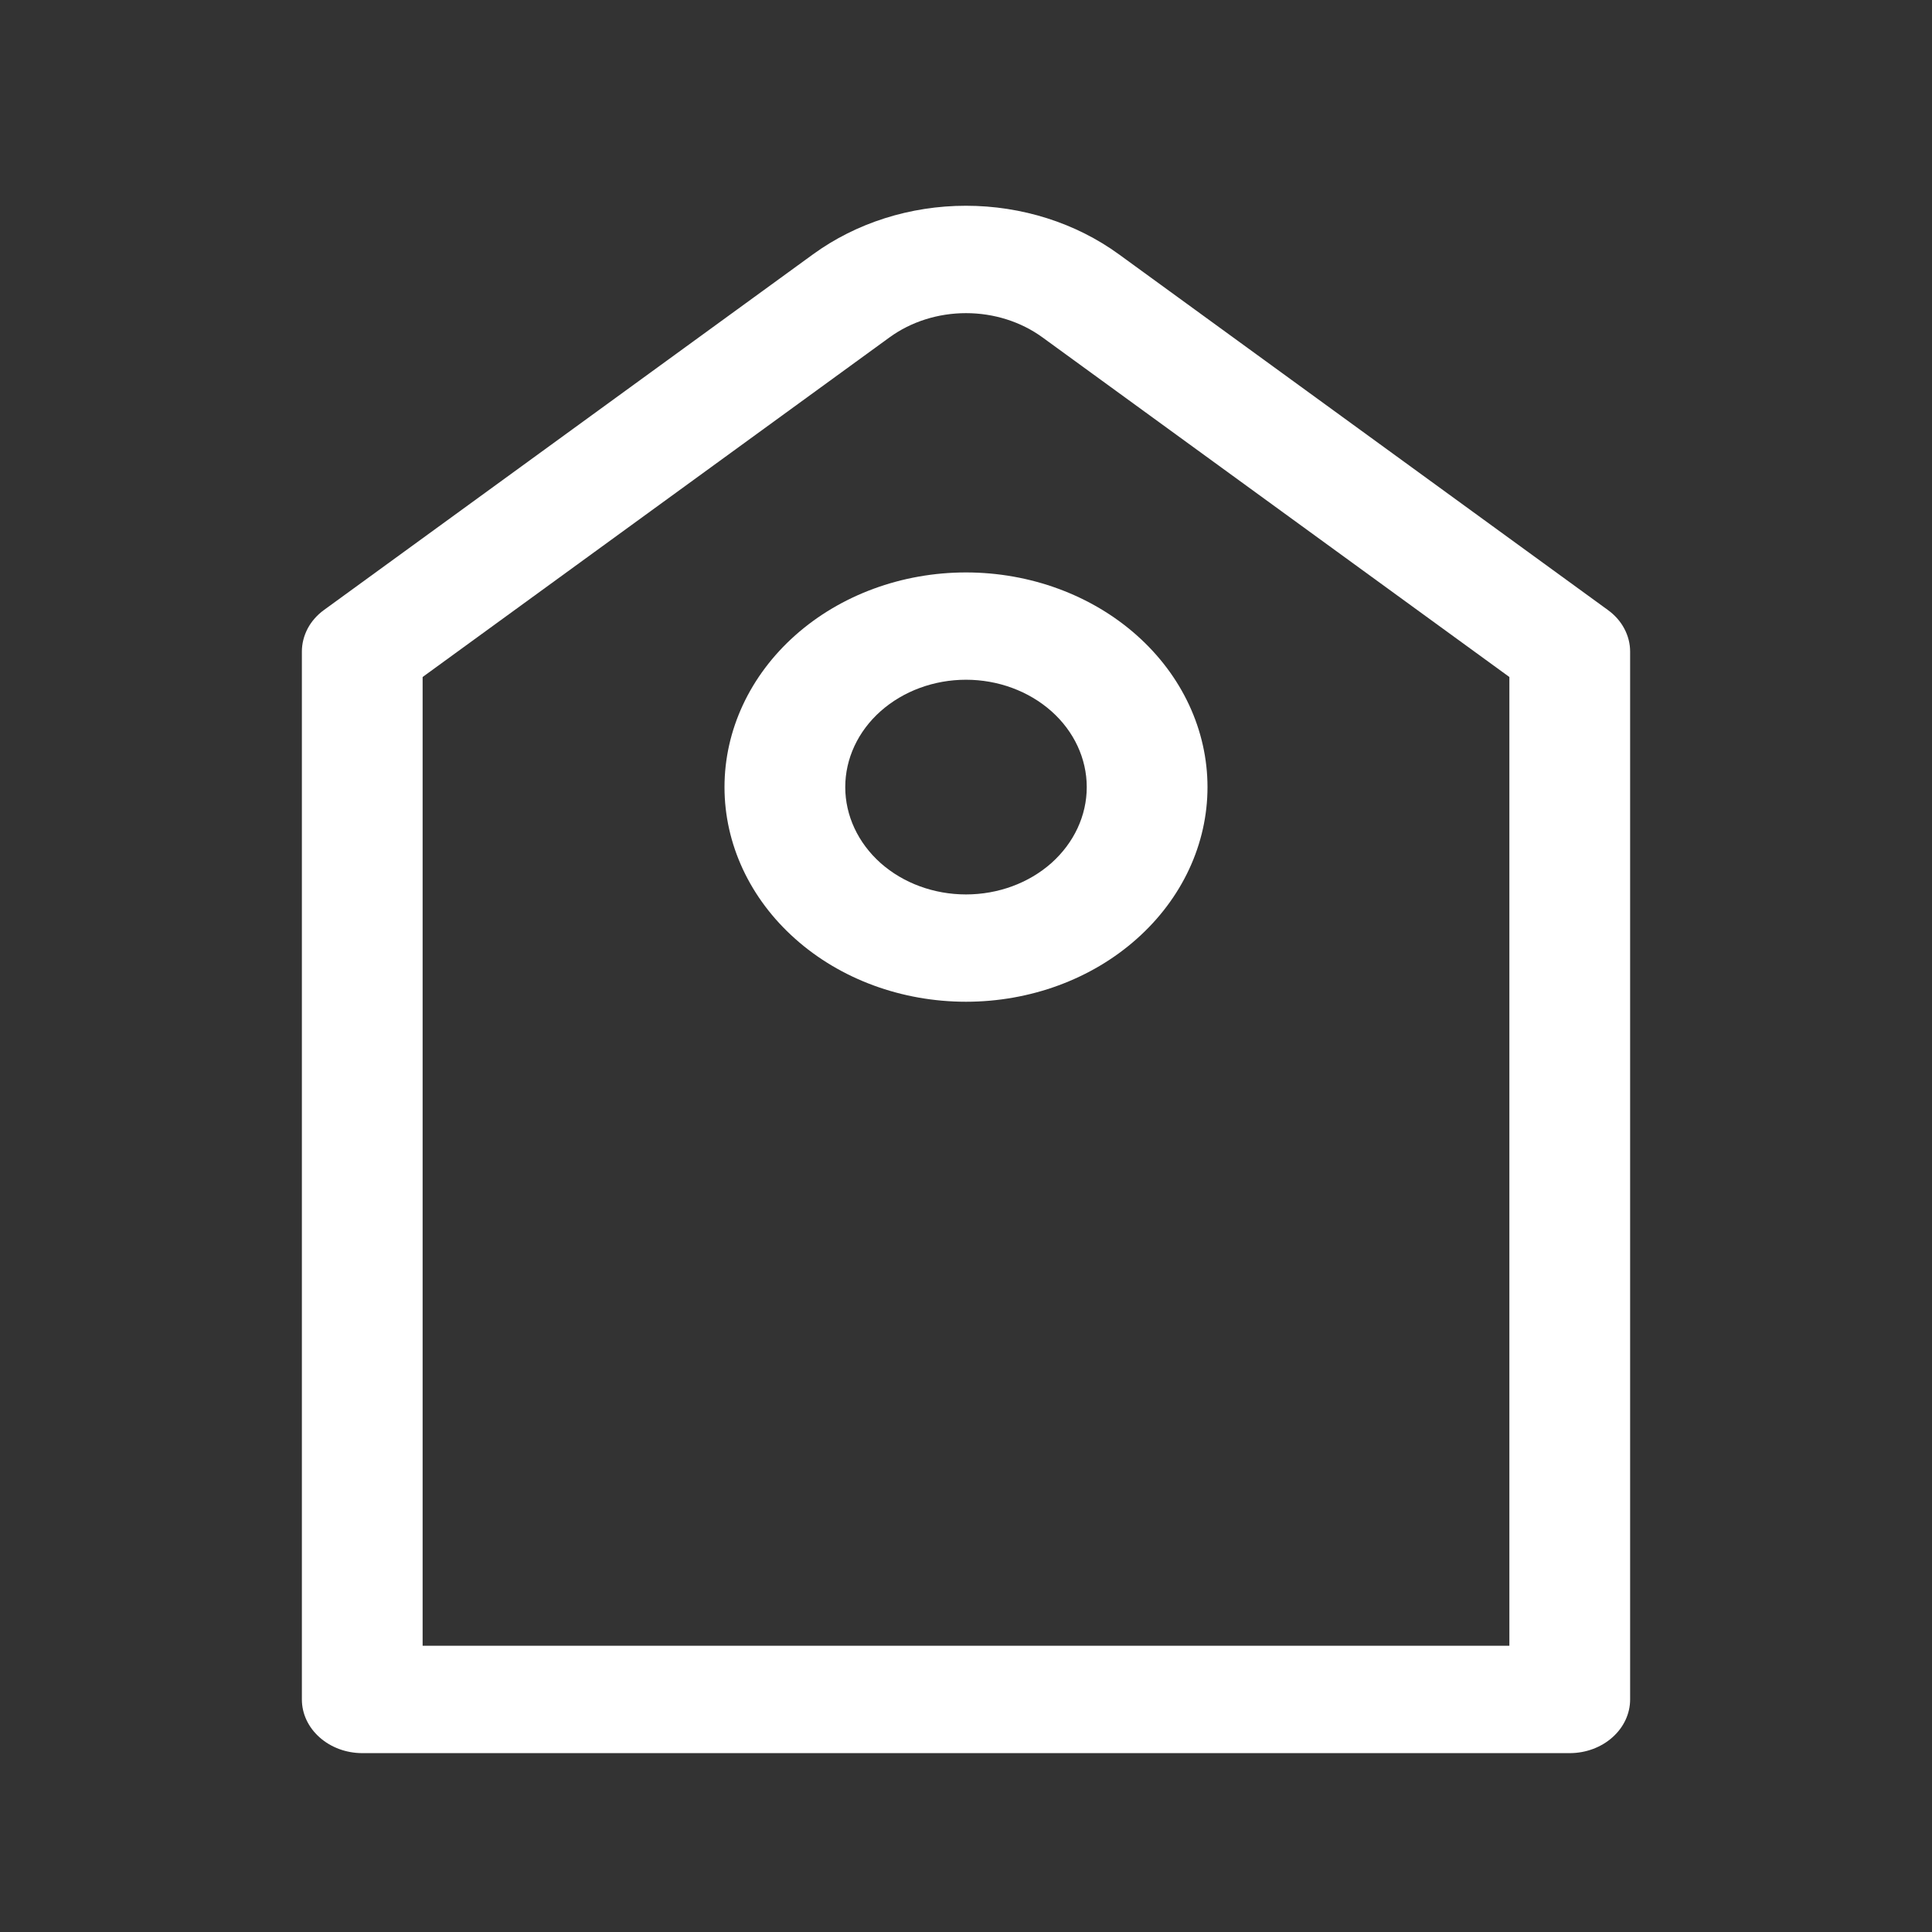
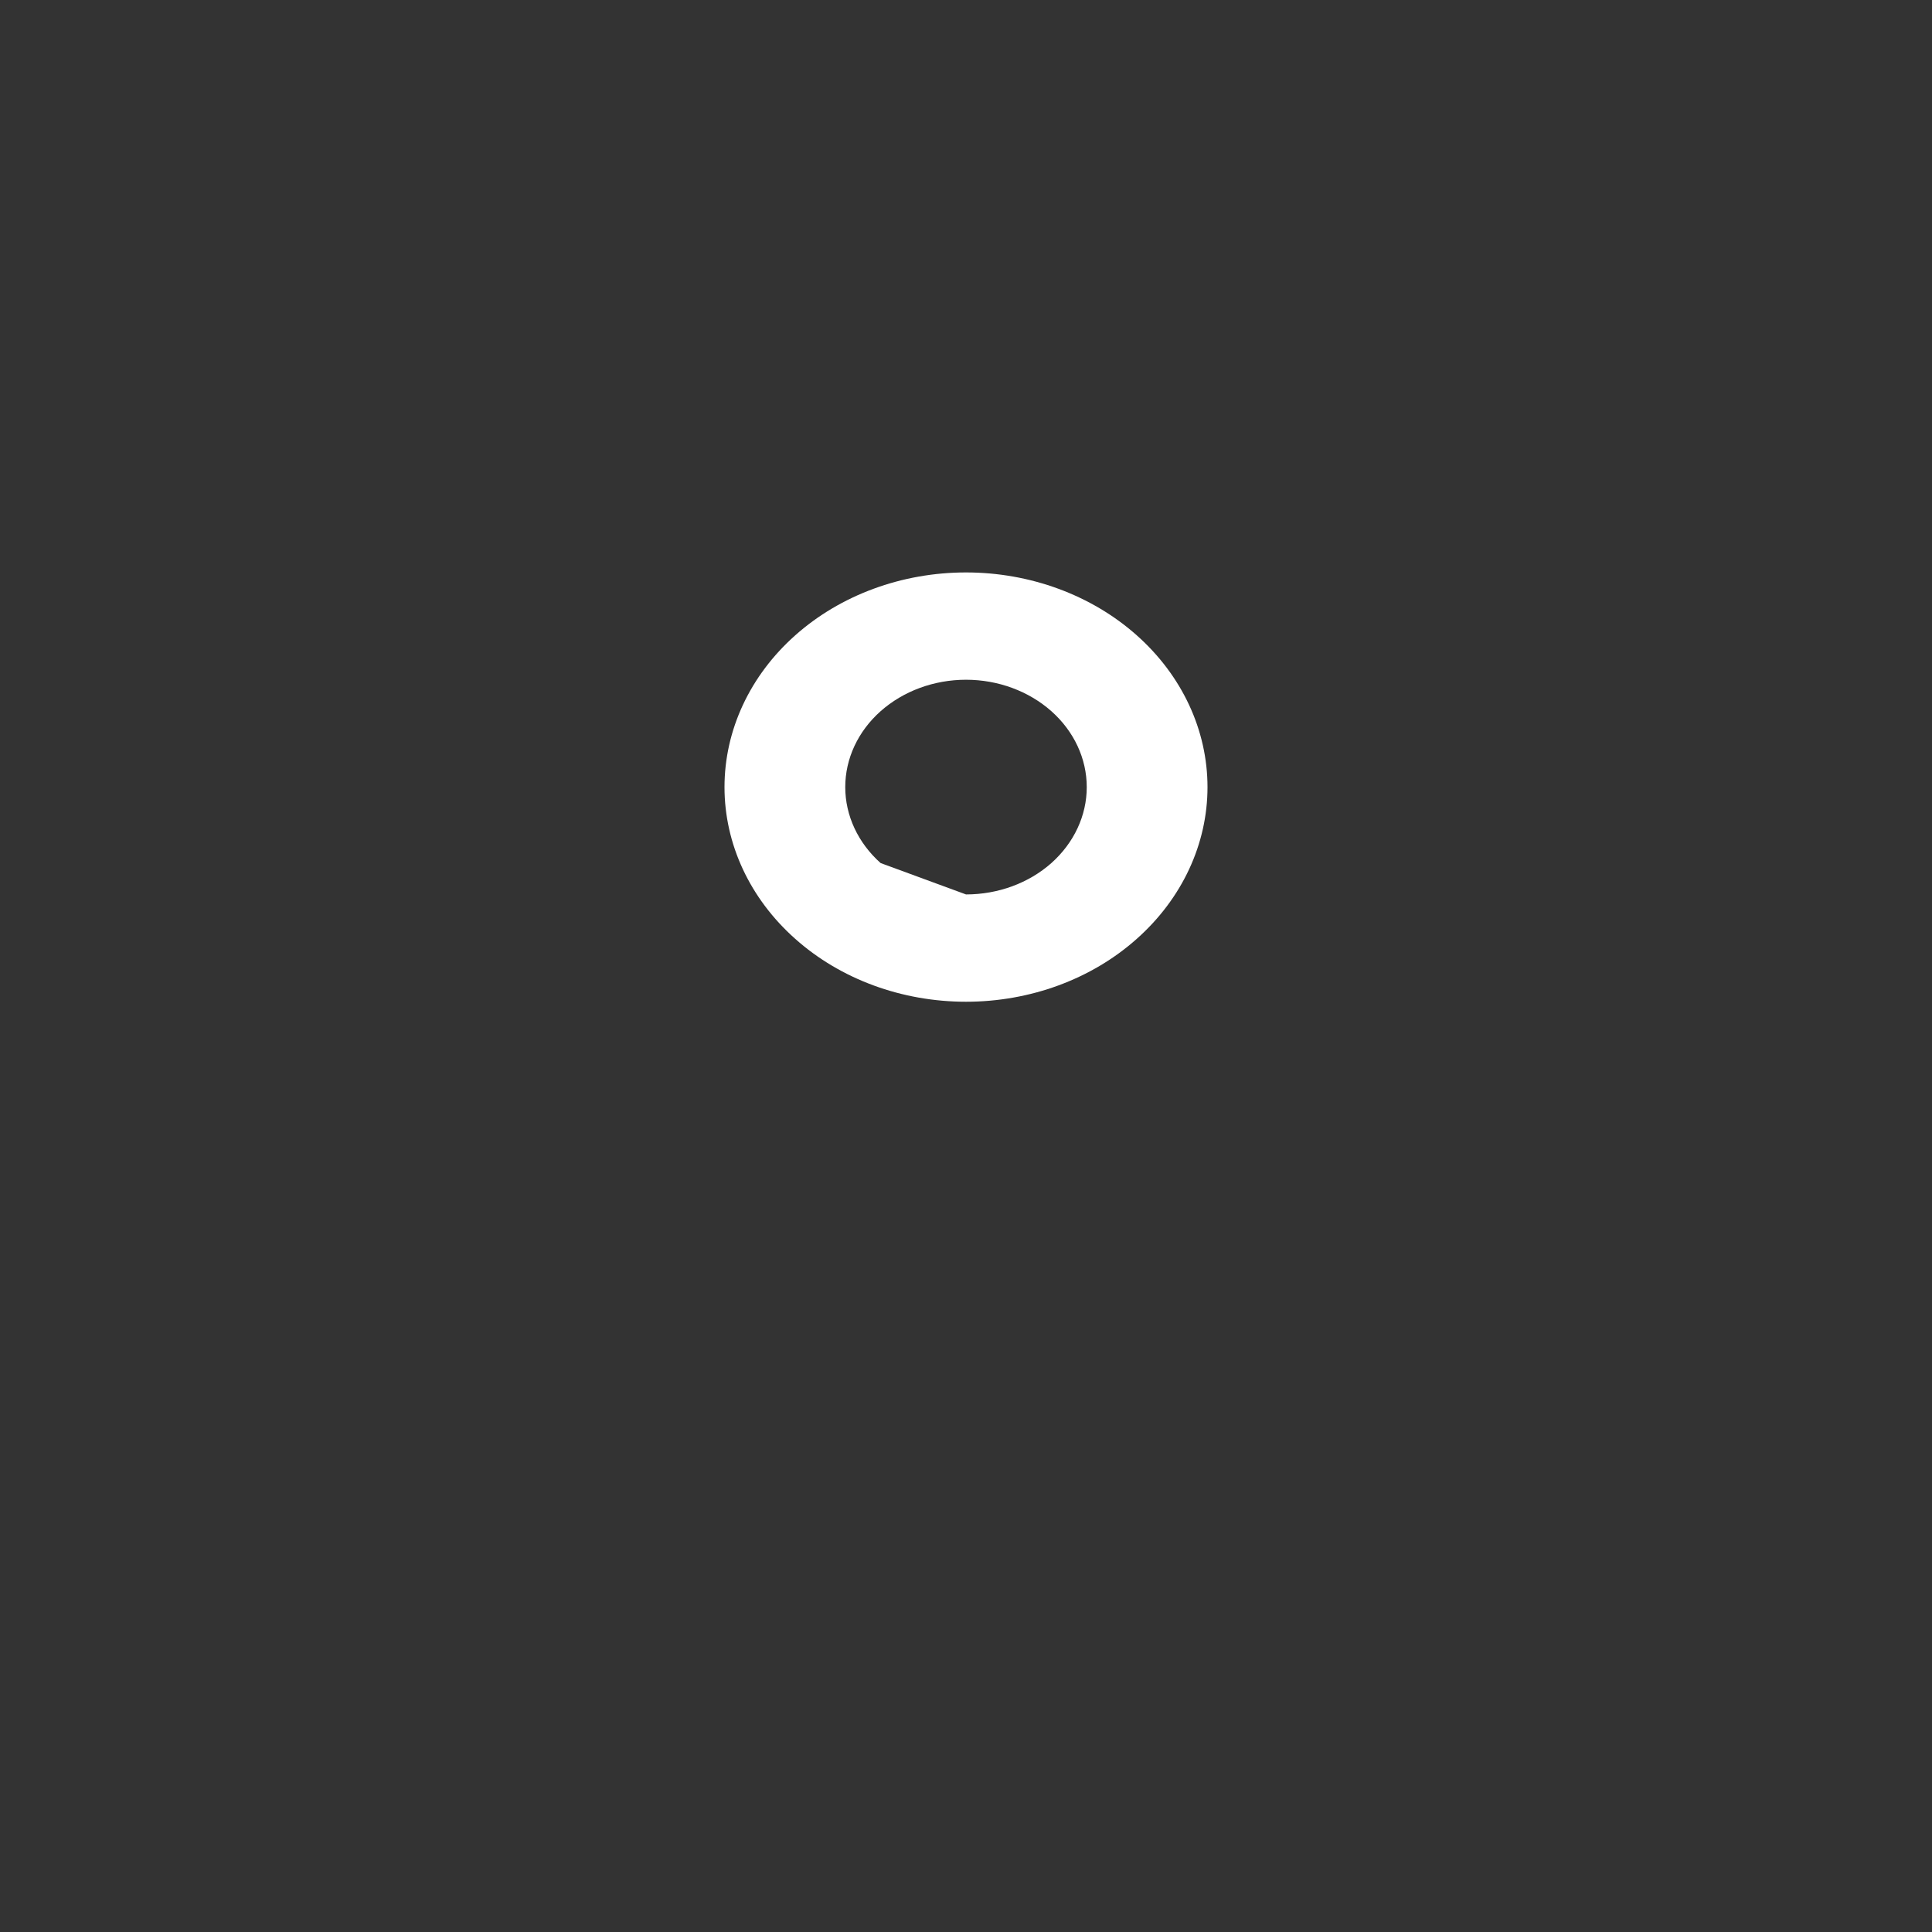
<svg xmlns="http://www.w3.org/2000/svg" width="24" height="24" viewBox="0 0 24 24" fill="none">
  <rect x="0" y="0" width="24" height="24" fill="#333333" stroke="none" />
-   <path d="M5.25 8.41V20.444H18.75V8.41L12.95 4.191C12.682 3.996 12.346 3.89 12 3.89C11.654 3.89 11.318 3.996 11.05 4.191L5.25 8.41ZM13.899 3.159L19.974 7.578C20.06 7.64 20.13 7.719 20.177 7.808C20.225 7.897 20.25 7.995 20.25 8.094V21.111C20.25 21.288 20.171 21.457 20.03 21.582C19.89 21.707 19.699 21.778 19.5 21.778H4.5C4.301 21.778 4.11 21.707 3.97 21.582C3.829 21.457 3.75 21.288 3.75 21.111V8.094C3.75 7.995 3.775 7.898 3.822 7.808C3.869 7.719 3.939 7.64 4.024 7.578L10.1 3.159C10.636 2.769 11.307 2.556 11.999 2.556C12.692 2.556 13.363 2.769 13.899 3.159Z" fill="white" />
-   <path d="M12 11.111C12.398 11.111 12.779 10.971 13.061 10.721C13.342 10.47 13.5 10.131 13.5 9.778C13.5 9.424 13.342 9.085 13.061 8.835C12.779 8.585 12.398 8.444 12 8.444C11.602 8.444 11.221 8.585 10.939 8.835C10.658 9.085 10.5 9.424 10.5 9.778C10.5 10.131 10.658 10.47 10.939 10.721C11.221 10.971 11.602 11.111 12 11.111ZM12 12.444C11.204 12.444 10.441 12.164 9.879 11.663C9.316 11.163 9 10.485 9 9.778C9 9.071 9.316 8.392 9.879 7.892C10.441 7.392 11.204 7.111 12 7.111C12.796 7.111 13.559 7.392 14.121 7.892C14.684 8.392 15 9.071 15 9.778C15 10.485 14.684 11.163 14.121 11.663C13.559 12.164 12.796 12.444 12 12.444Z" fill="white" />
+   <path d="M12 11.111C12.398 11.111 12.779 10.971 13.061 10.721C13.342 10.47 13.5 10.131 13.5 9.778C13.5 9.424 13.342 9.085 13.061 8.835C12.779 8.585 12.398 8.444 12 8.444C11.602 8.444 11.221 8.585 10.939 8.835C10.658 9.085 10.5 9.424 10.5 9.778C10.5 10.131 10.658 10.47 10.939 10.721ZM12 12.444C11.204 12.444 10.441 12.164 9.879 11.663C9.316 11.163 9 10.485 9 9.778C9 9.071 9.316 8.392 9.879 7.892C10.441 7.392 11.204 7.111 12 7.111C12.796 7.111 13.559 7.392 14.121 7.892C14.684 8.392 15 9.071 15 9.778C15 10.485 14.684 11.163 14.121 11.663C13.559 12.164 12.796 12.444 12 12.444Z" fill="white" />
</svg>